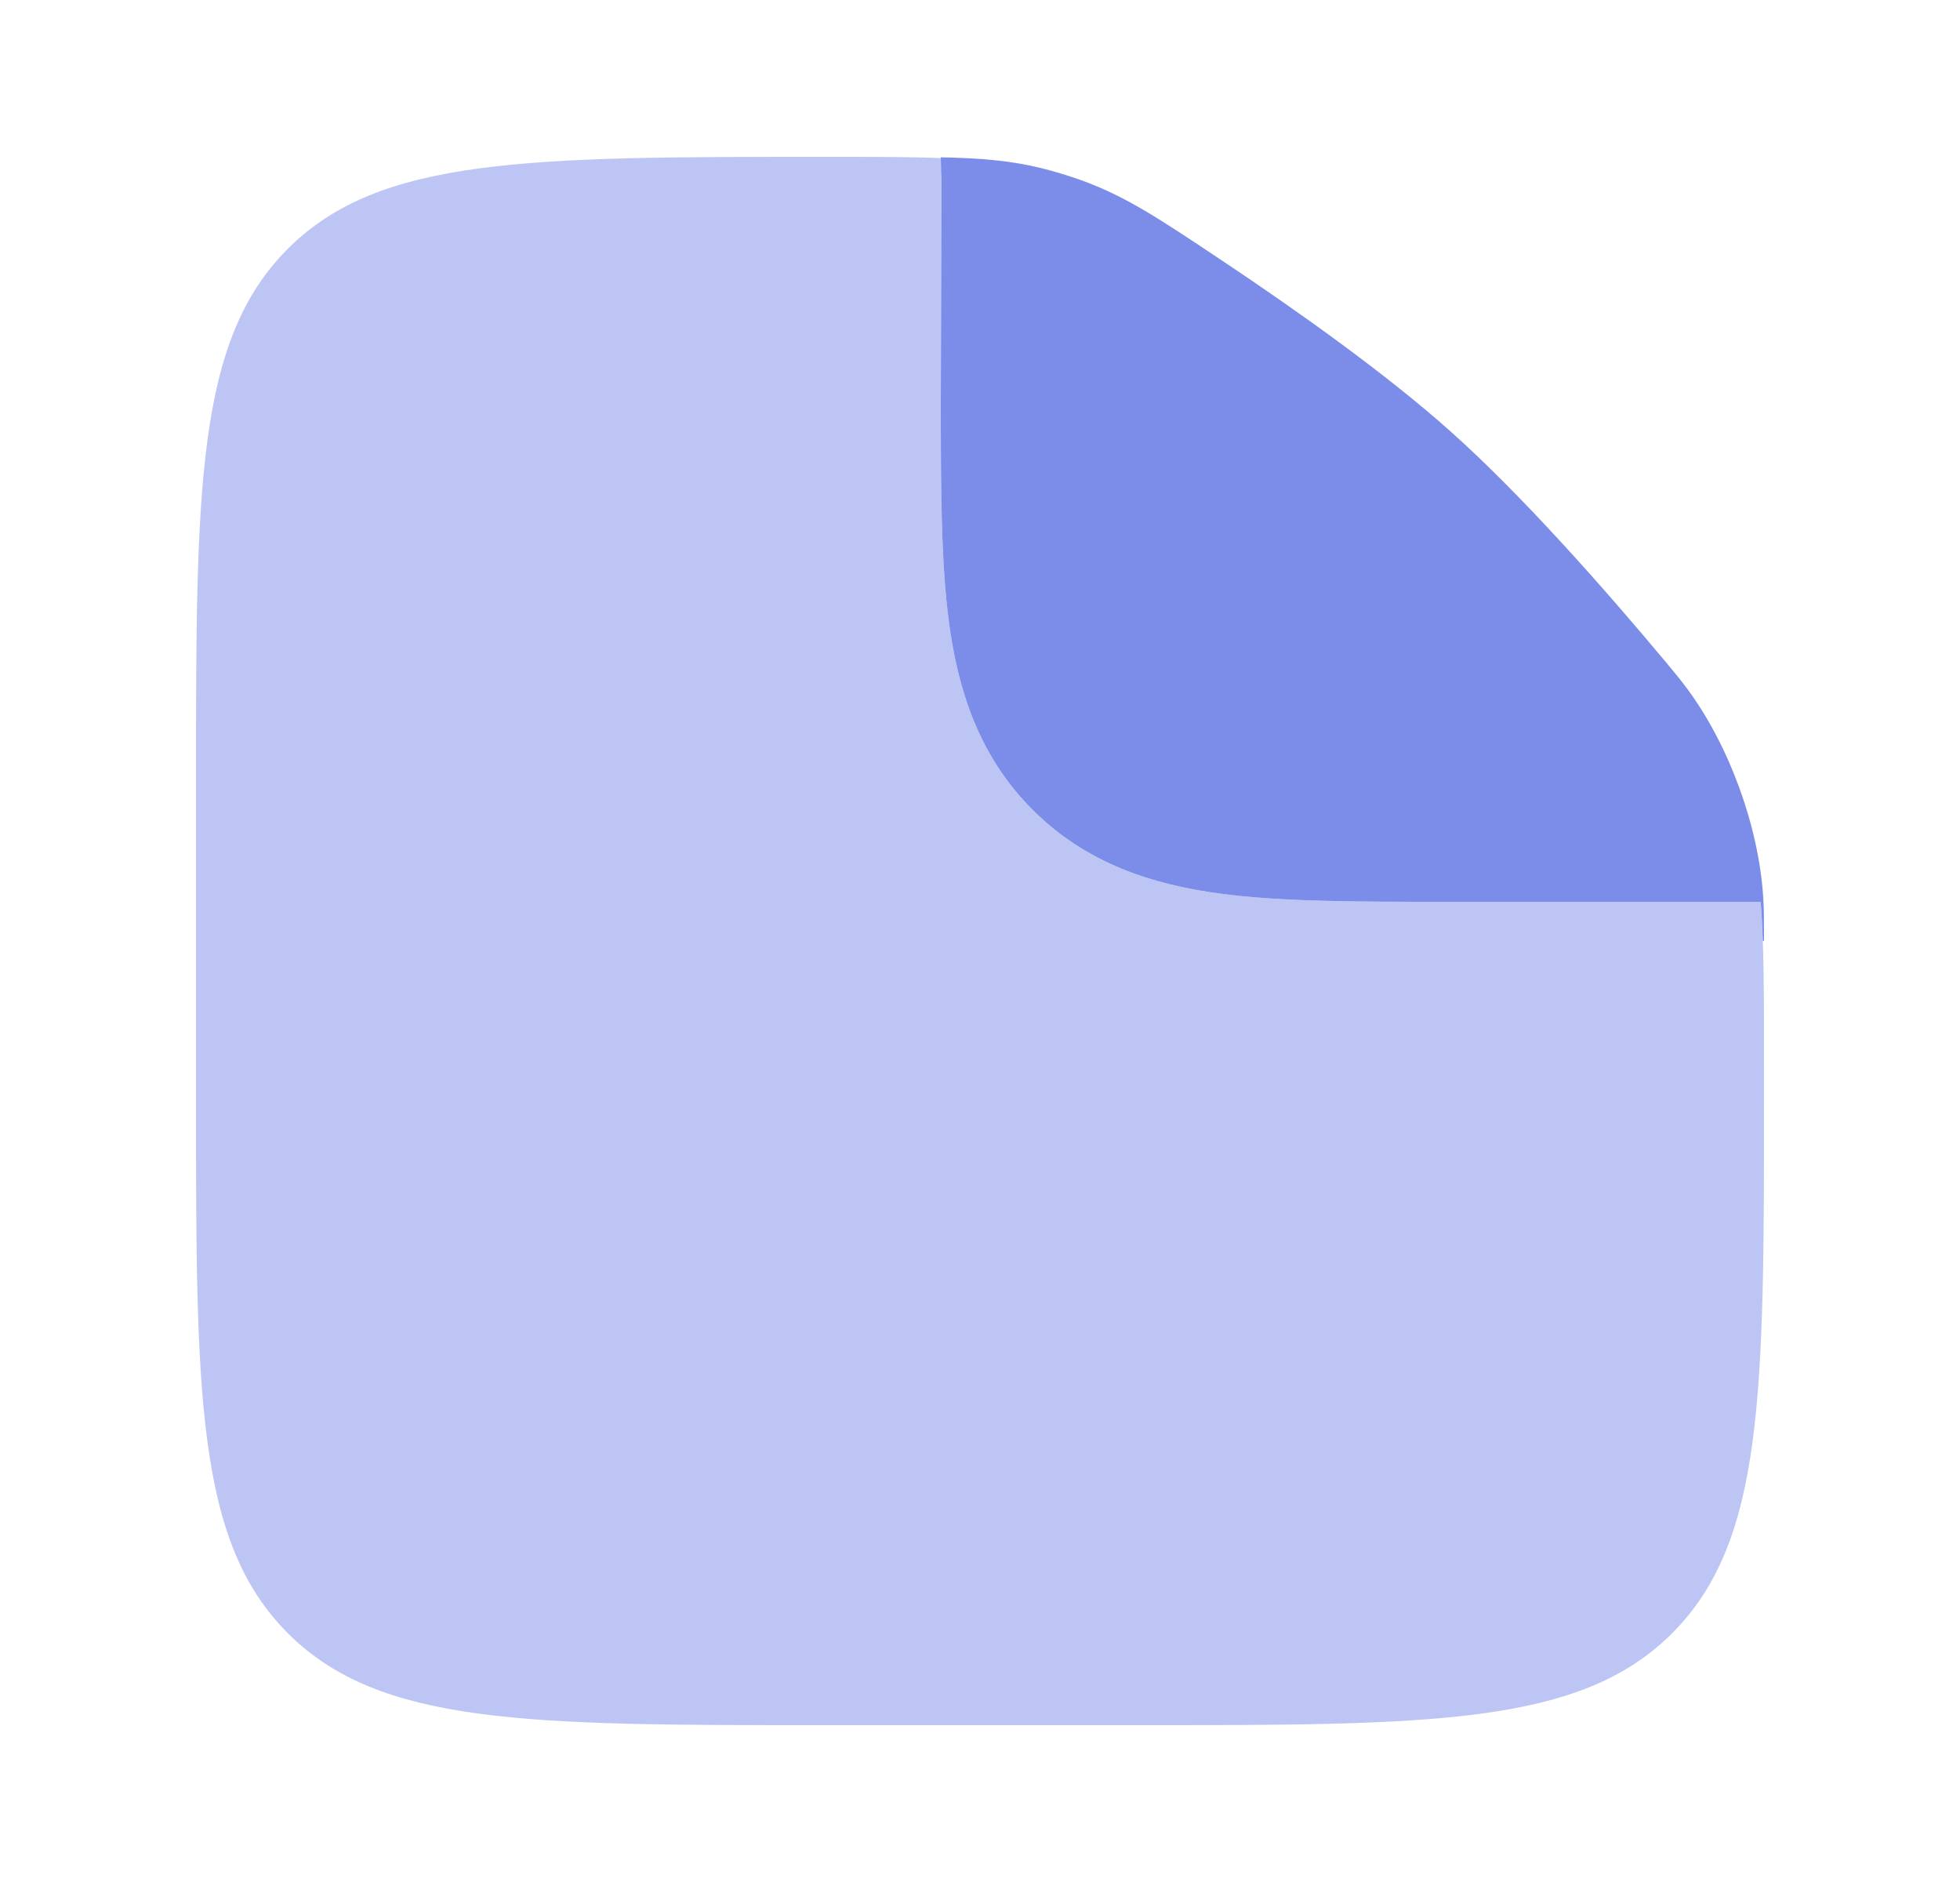
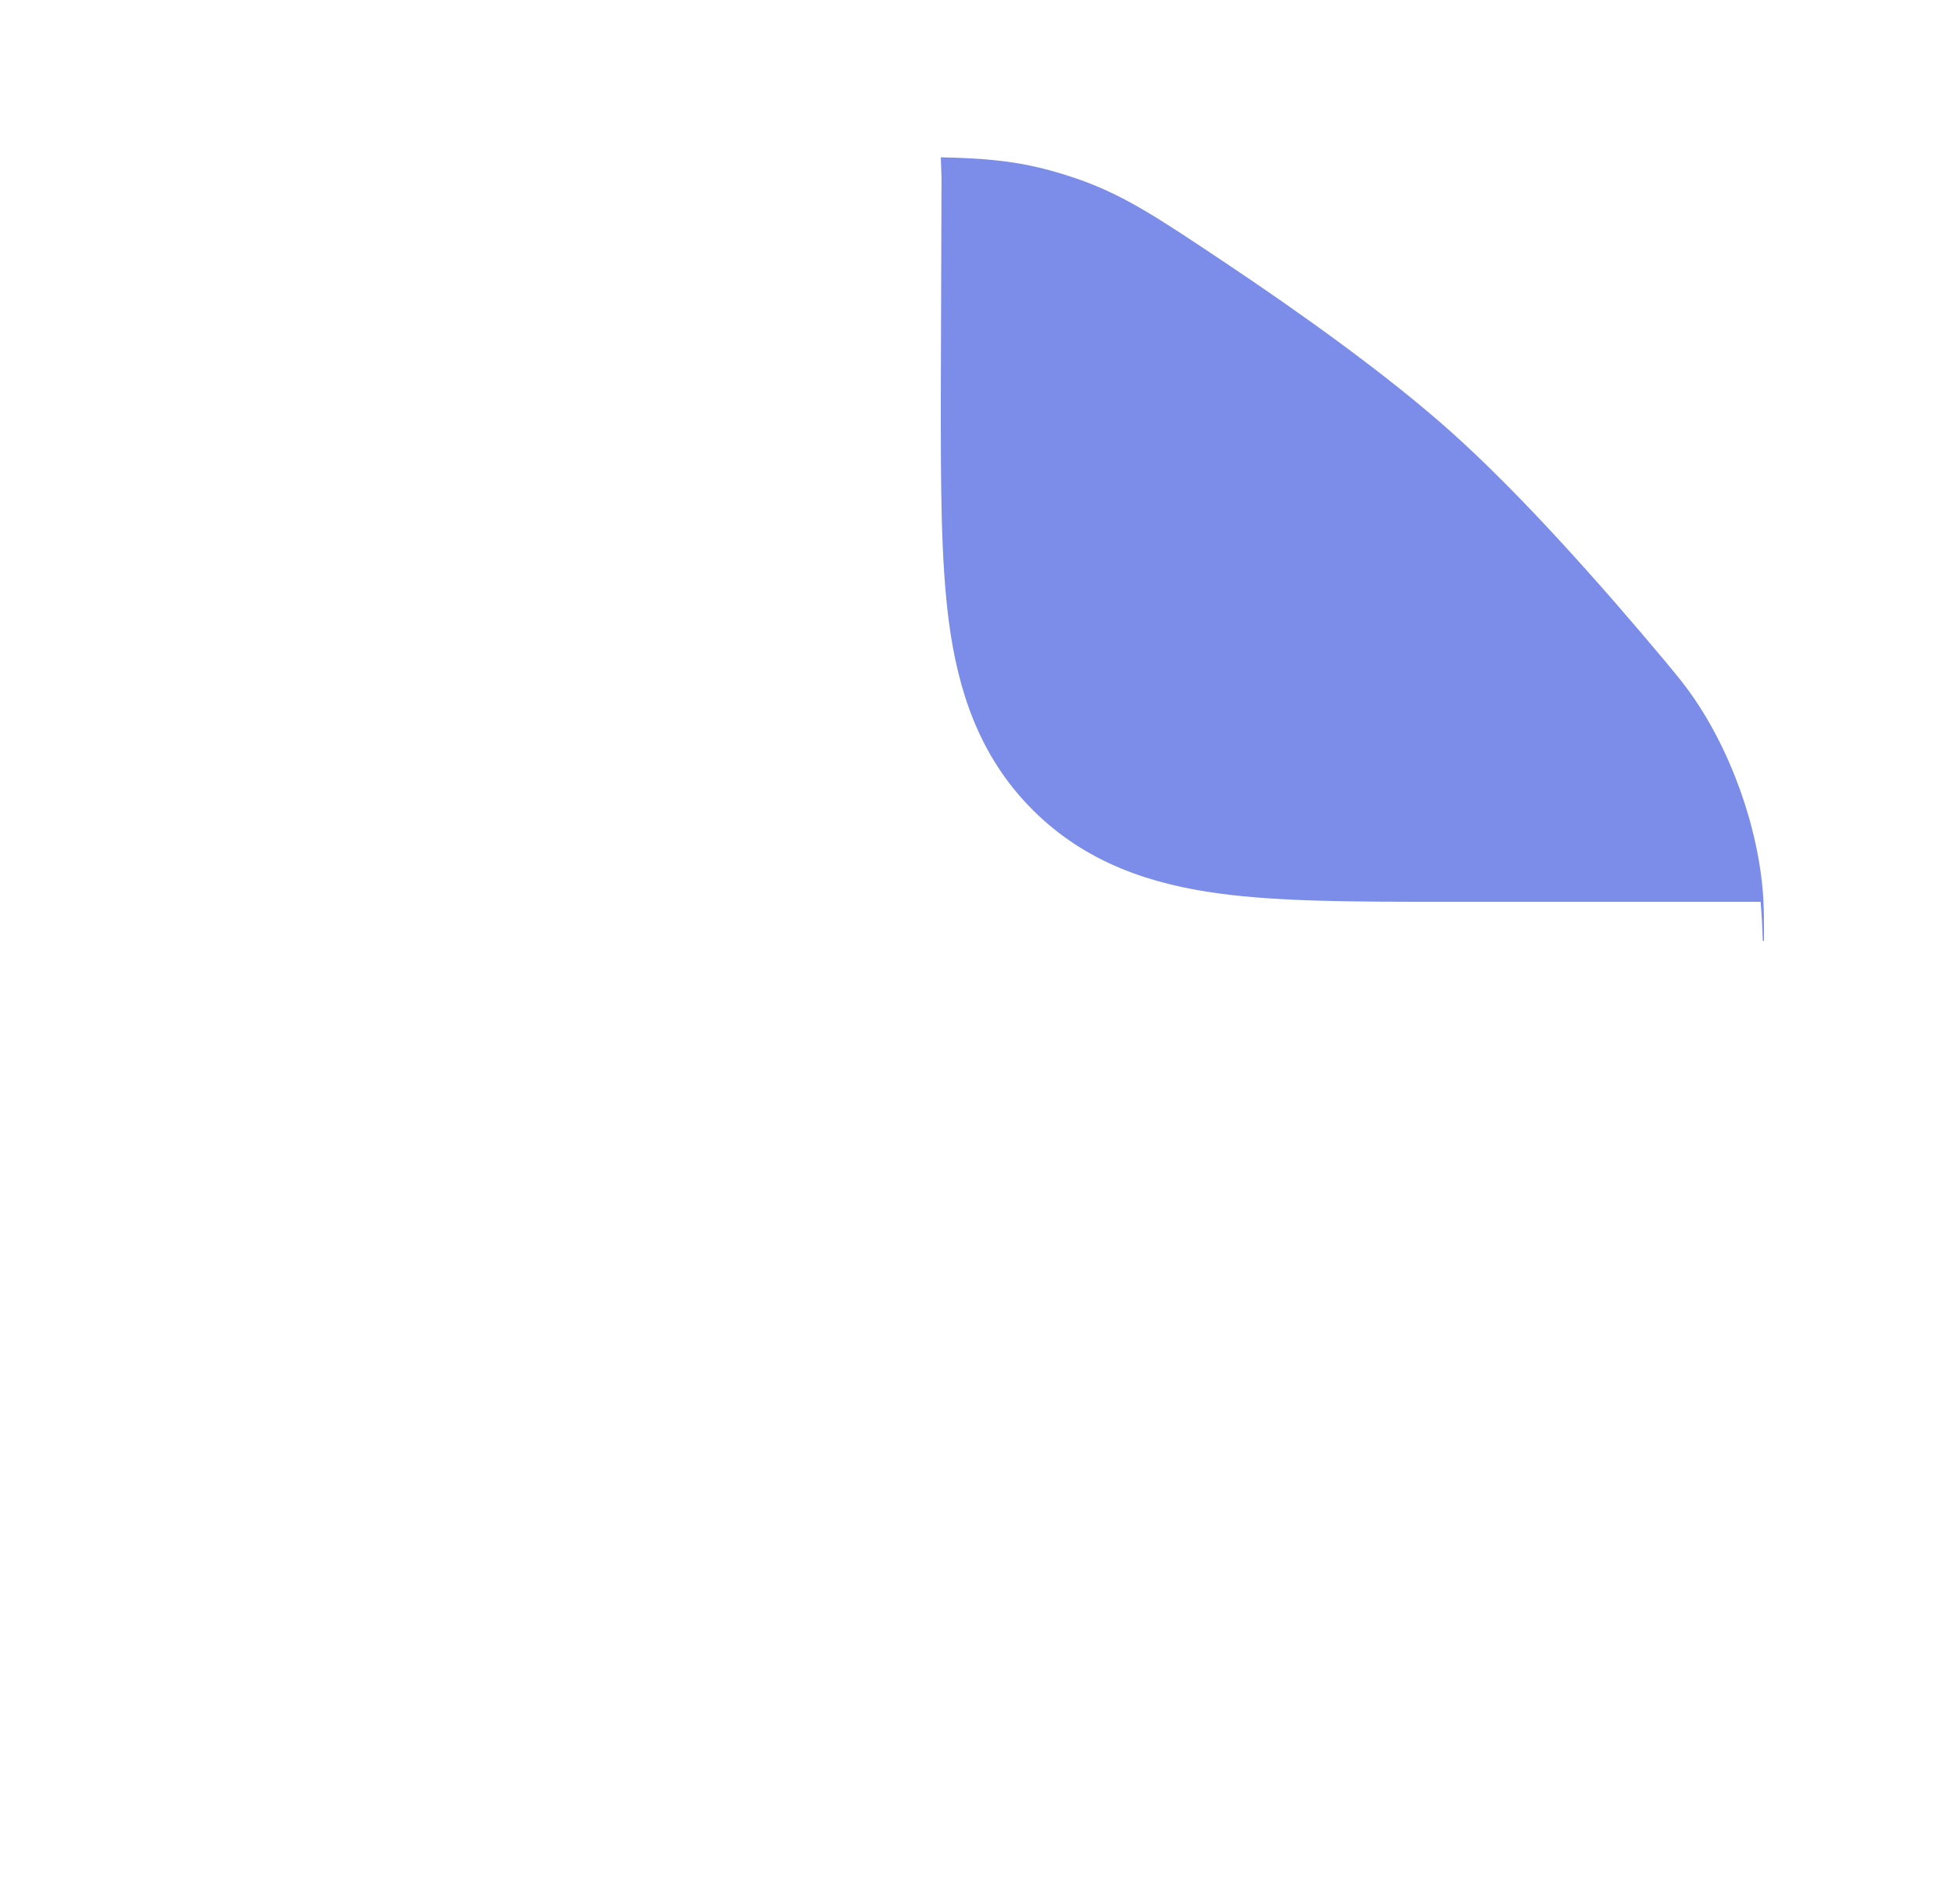
<svg xmlns="http://www.w3.org/2000/svg" width="25" height="24" viewBox="0 0 25 24" fill="none">
-   <path opacity="0.5" fill-rule="evenodd" clip-rule="evenodd" d="M14.5 22H10.5C6.729 22 4.843 22 3.672 20.828C2.5 19.657 2.5 17.771 2.5 14V10C2.5 6.229 2.5 4.343 3.672 3.172C4.843 2 6.739 2 10.53 2C11.136 2 11.621 2 12.03 2.017C12.017 2.097 12.009 2.178 12.009 2.261L12 5.095C12 6.192 12 7.162 12.105 7.943C12.219 8.79 12.48 9.637 13.172 10.329C13.863 11.02 14.71 11.281 15.557 11.395C16.338 11.5 17.308 11.5 18.405 11.5L18.5 11.5H22.457C22.5 12.034 22.5 12.69 22.5 13.563V14C22.5 17.771 22.5 19.657 21.328 20.828C20.157 22 18.271 22 14.5 22Z" fill="#7B8DE9" />
  <path d="M12.009 2.26L12 5.095C12 6.192 12 7.161 12.105 7.943C12.219 8.79 12.48 9.637 13.172 10.328C13.863 11.019 14.71 11.281 15.557 11.395C16.338 11.5 17.308 11.5 18.405 11.5L22.457 11.5C22.47 11.655 22.479 11.821 22.485 11.999H22.5C22.5 11.732 22.5 11.598 22.49 11.441C22.433 10.546 22.062 9.521 21.532 8.799C21.438 8.671 21.374 8.595 21.247 8.442C20.454 7.494 19.411 6.312 18.5 5.5C17.689 4.776 16.579 3.985 15.61 3.338C14.778 2.783 14.362 2.505 13.791 2.298C13.64 2.244 13.441 2.183 13.285 2.145C12.901 2.05 12.527 2.017 12 2.006L12.009 2.26Z" fill="#7B8DE9" />
</svg>